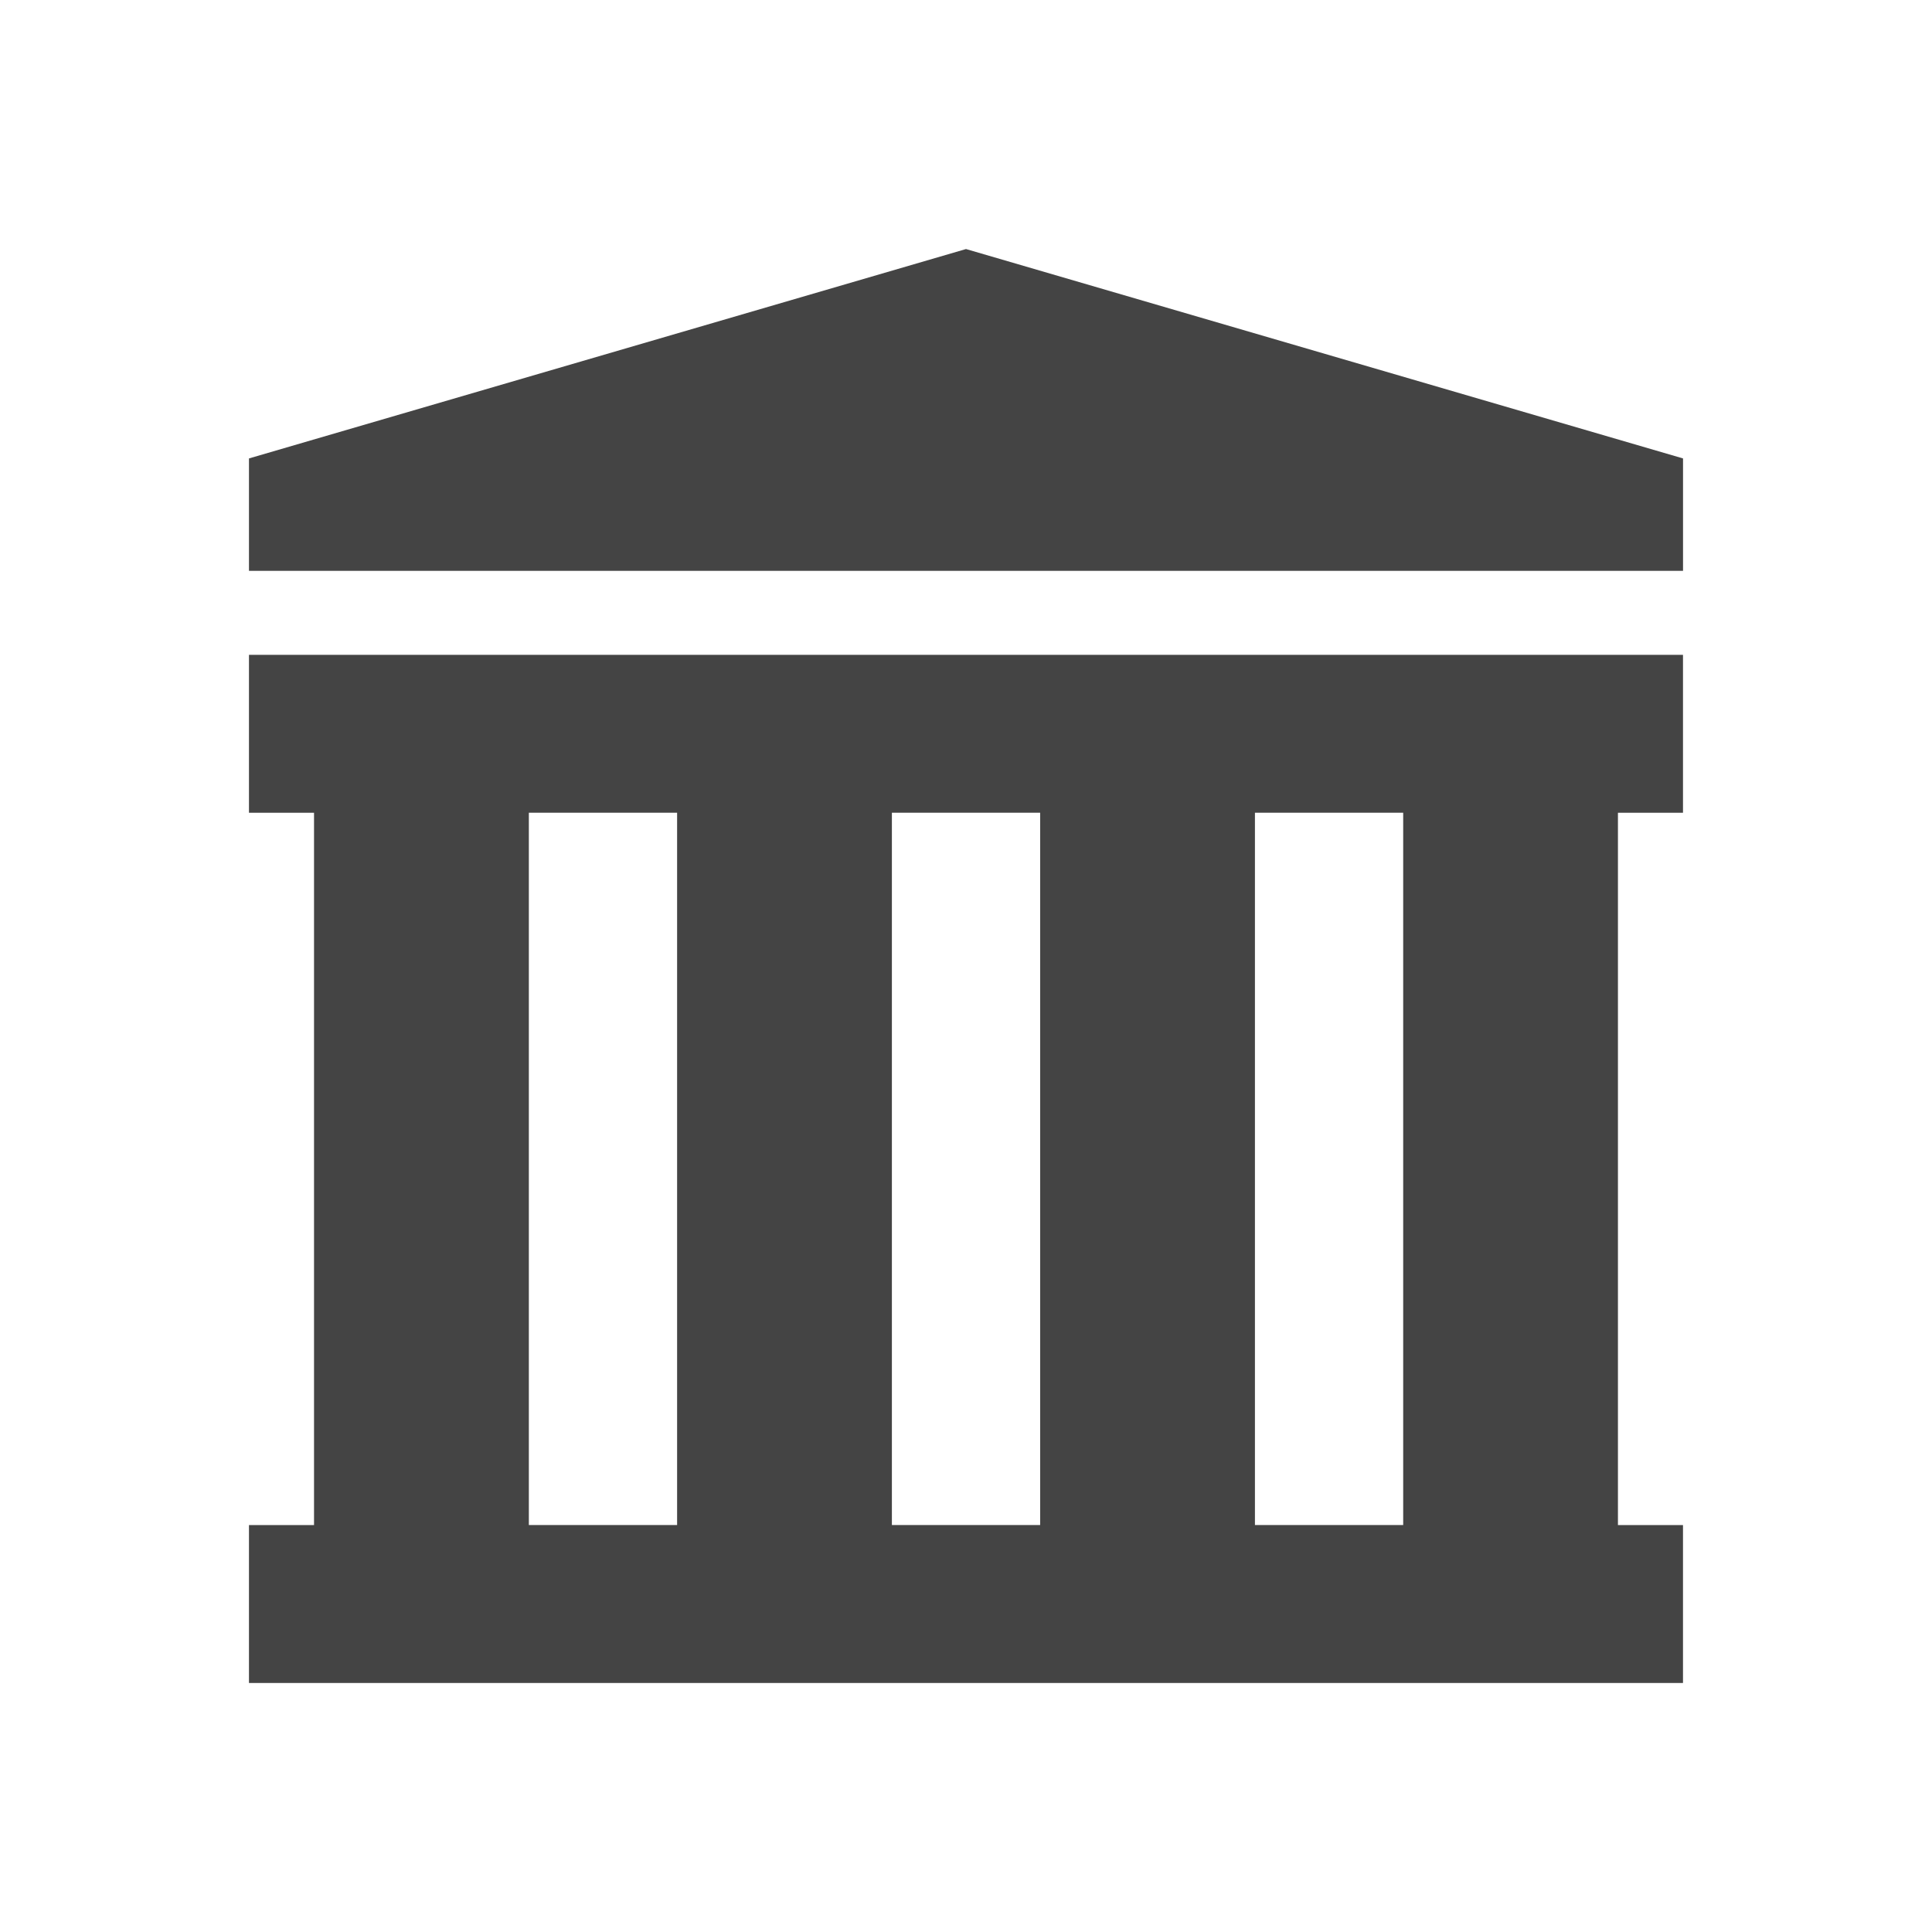
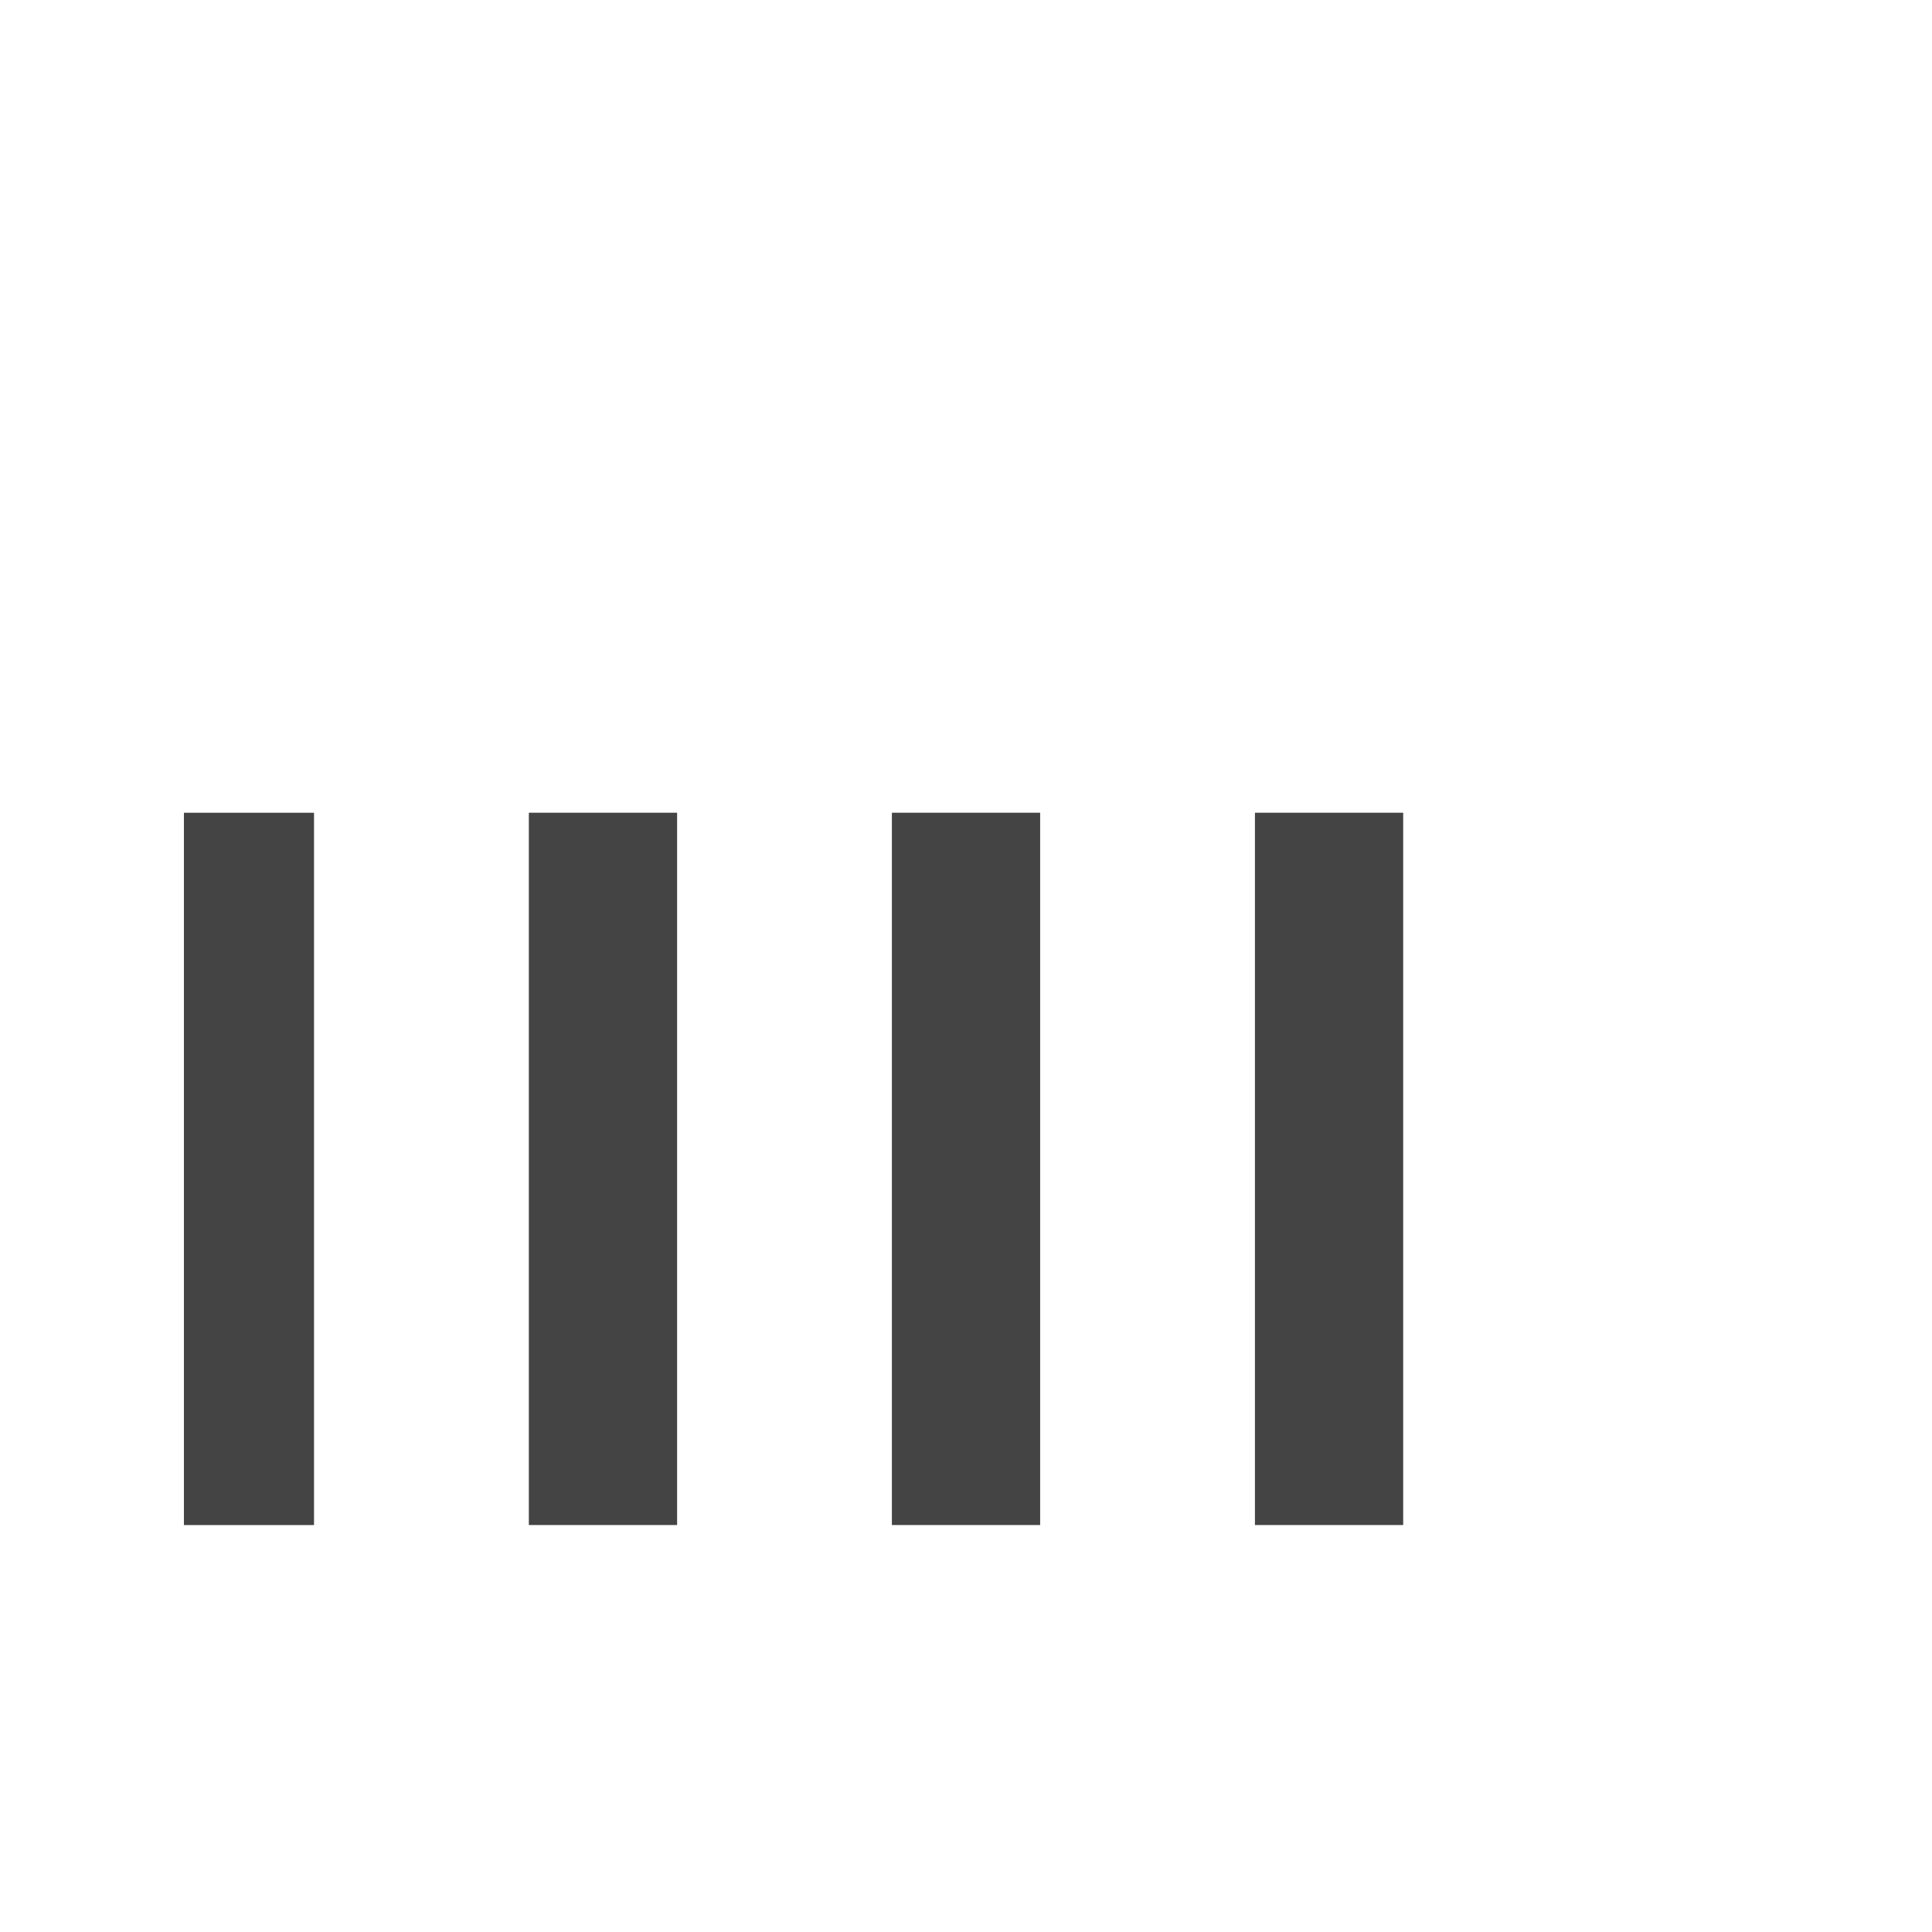
<svg xmlns="http://www.w3.org/2000/svg" id="Capa_1" data-name="Capa 1" viewBox="0 0 512 512">
  <defs>
    <style>
      .cls-1 {
        fill: #444;
      }
    </style>
  </defs>
-   <path class="cls-1" d="M65.98,173.54v41.85h17.24v188.77h-17.24v41.85h380.03v-41.85h-17.24v-188.77h17.24v-41.85H65.98ZM179.44,404.15h-39.29v-188.77h39.29v188.77ZM275.65,404.15h-39.29v-188.77h39.29v188.77ZM371.86,404.15h-39.29v-188.77h39.29v188.77Z" />
-   <polygon class="cls-1" points="256 66 65.98 121.49 65.98 151.28 446.02 151.28 446.02 121.49 256 66" />
+   <path class="cls-1" d="M65.98,173.54v41.85h17.24v188.77h-17.24v41.85v-41.85h-17.24v-188.77h17.24v-41.85H65.98ZM179.44,404.15h-39.29v-188.77h39.29v188.77ZM275.65,404.15h-39.29v-188.77h39.29v188.77ZM371.86,404.15h-39.29v-188.77h39.29v188.77Z" />
</svg>